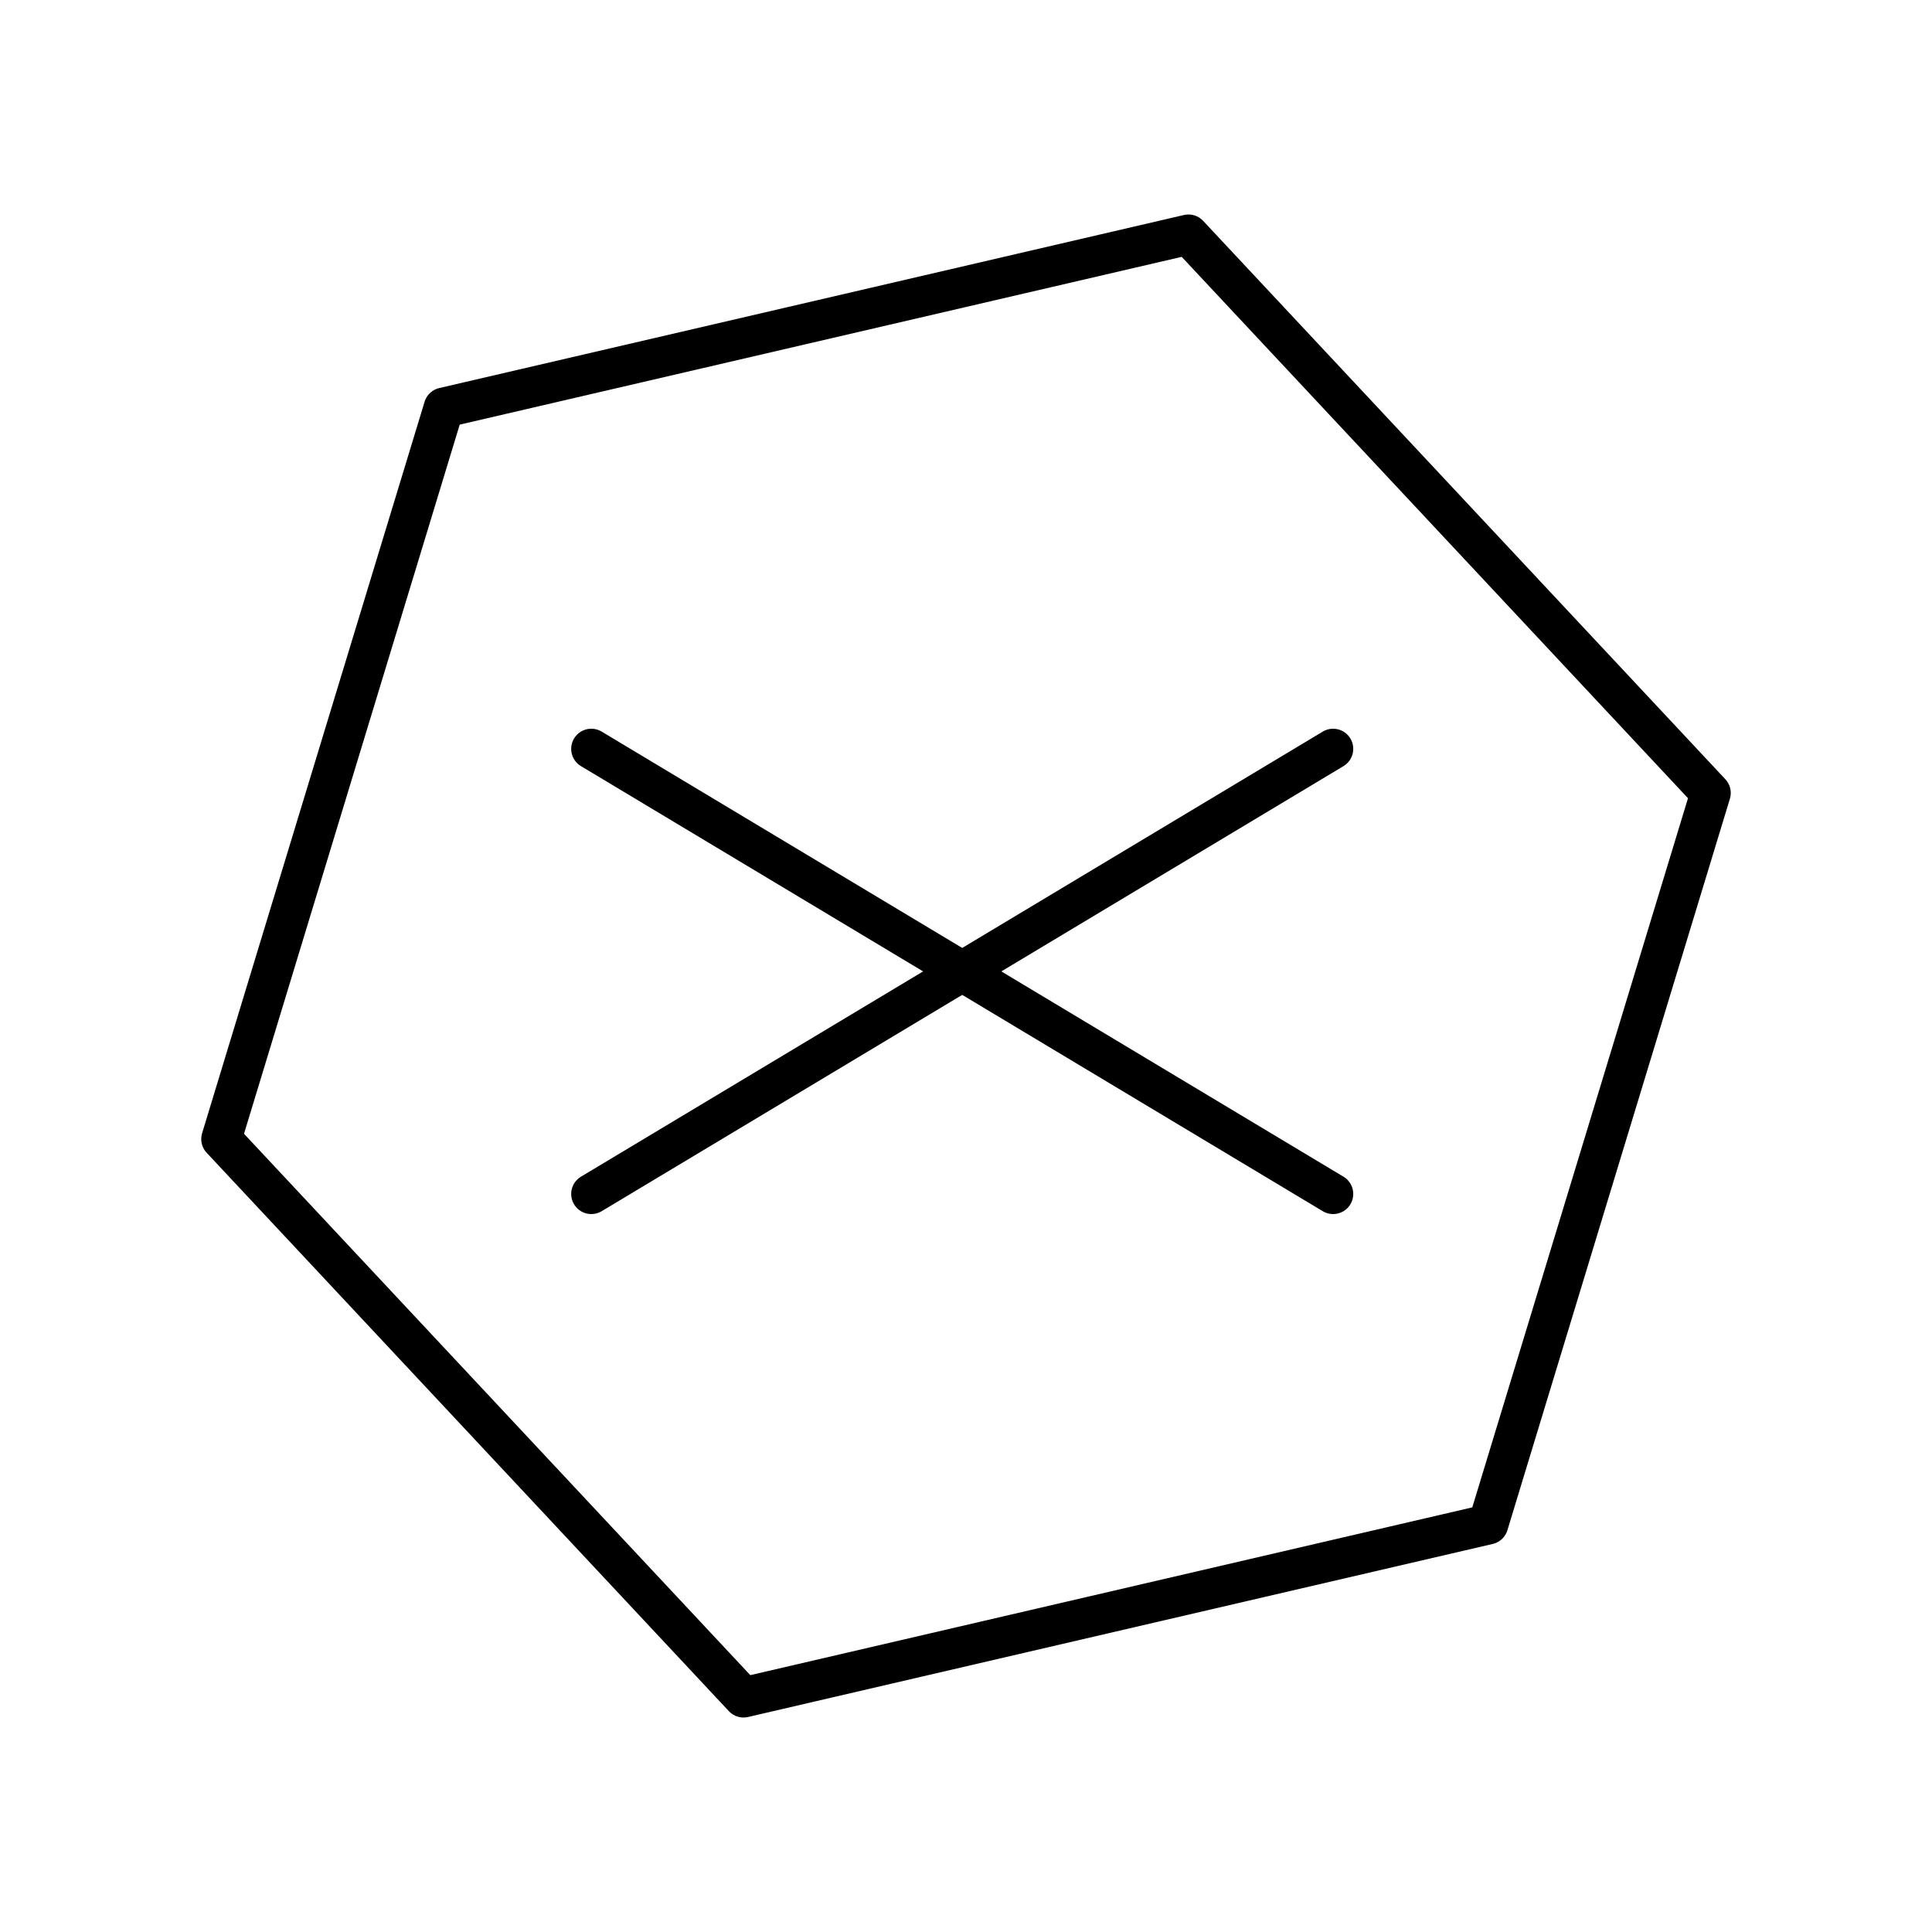
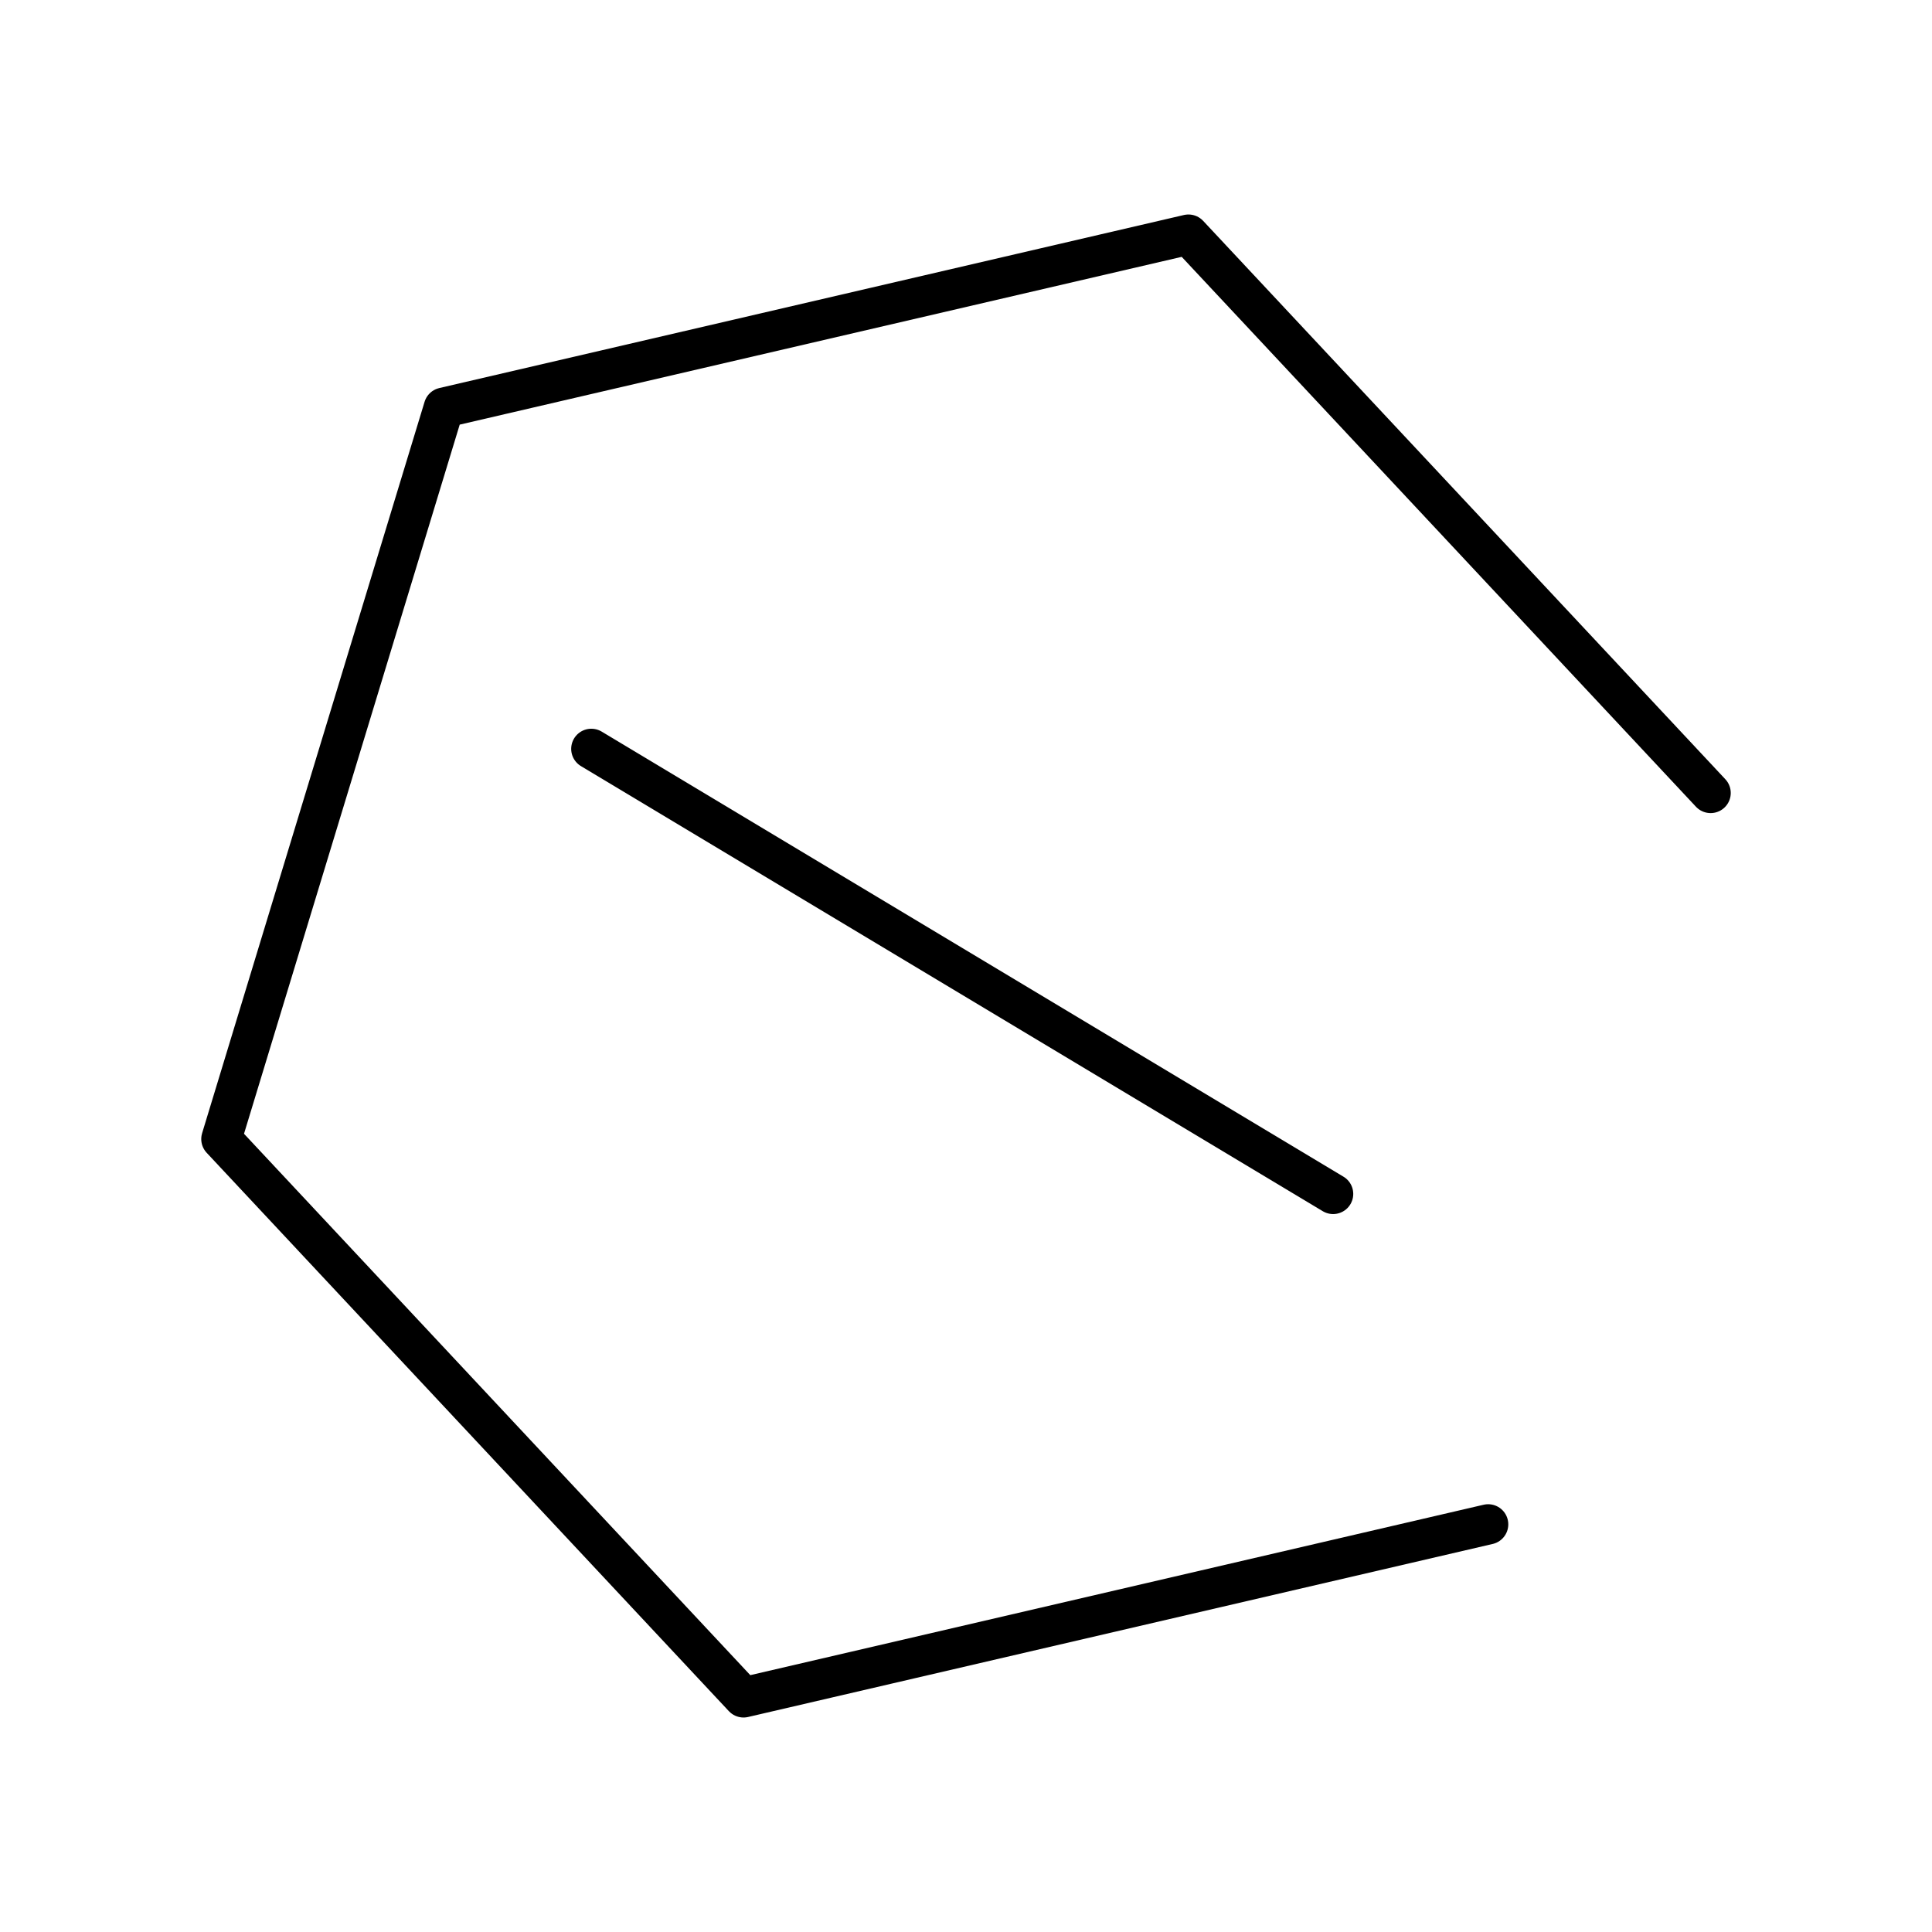
<svg xmlns="http://www.w3.org/2000/svg" width="800px" height="800px" viewBox="0 0 48 48">
  <defs>
    <style>.a{fill:none;stroke:#000000;stroke-linecap:round;stroke-linejoin:round;}</style>
  </defs>
-   <path class="a" d="M36.973,37.872l-18.5,4.299L5.5,28.299l5.527-18.171,18.5-4.299L42.5,19.701Z" />
+   <path class="a" d="M36.973,37.872l-18.5,4.299L5.5,28.299l5.527-18.171,18.5-4.299L42.5,19.701" />
  <path class="a" d="M14.691,18.605l18.43,11.058" />
-   <path class="a" d="M14.691,29.663l18.43-11.058" />
</svg>